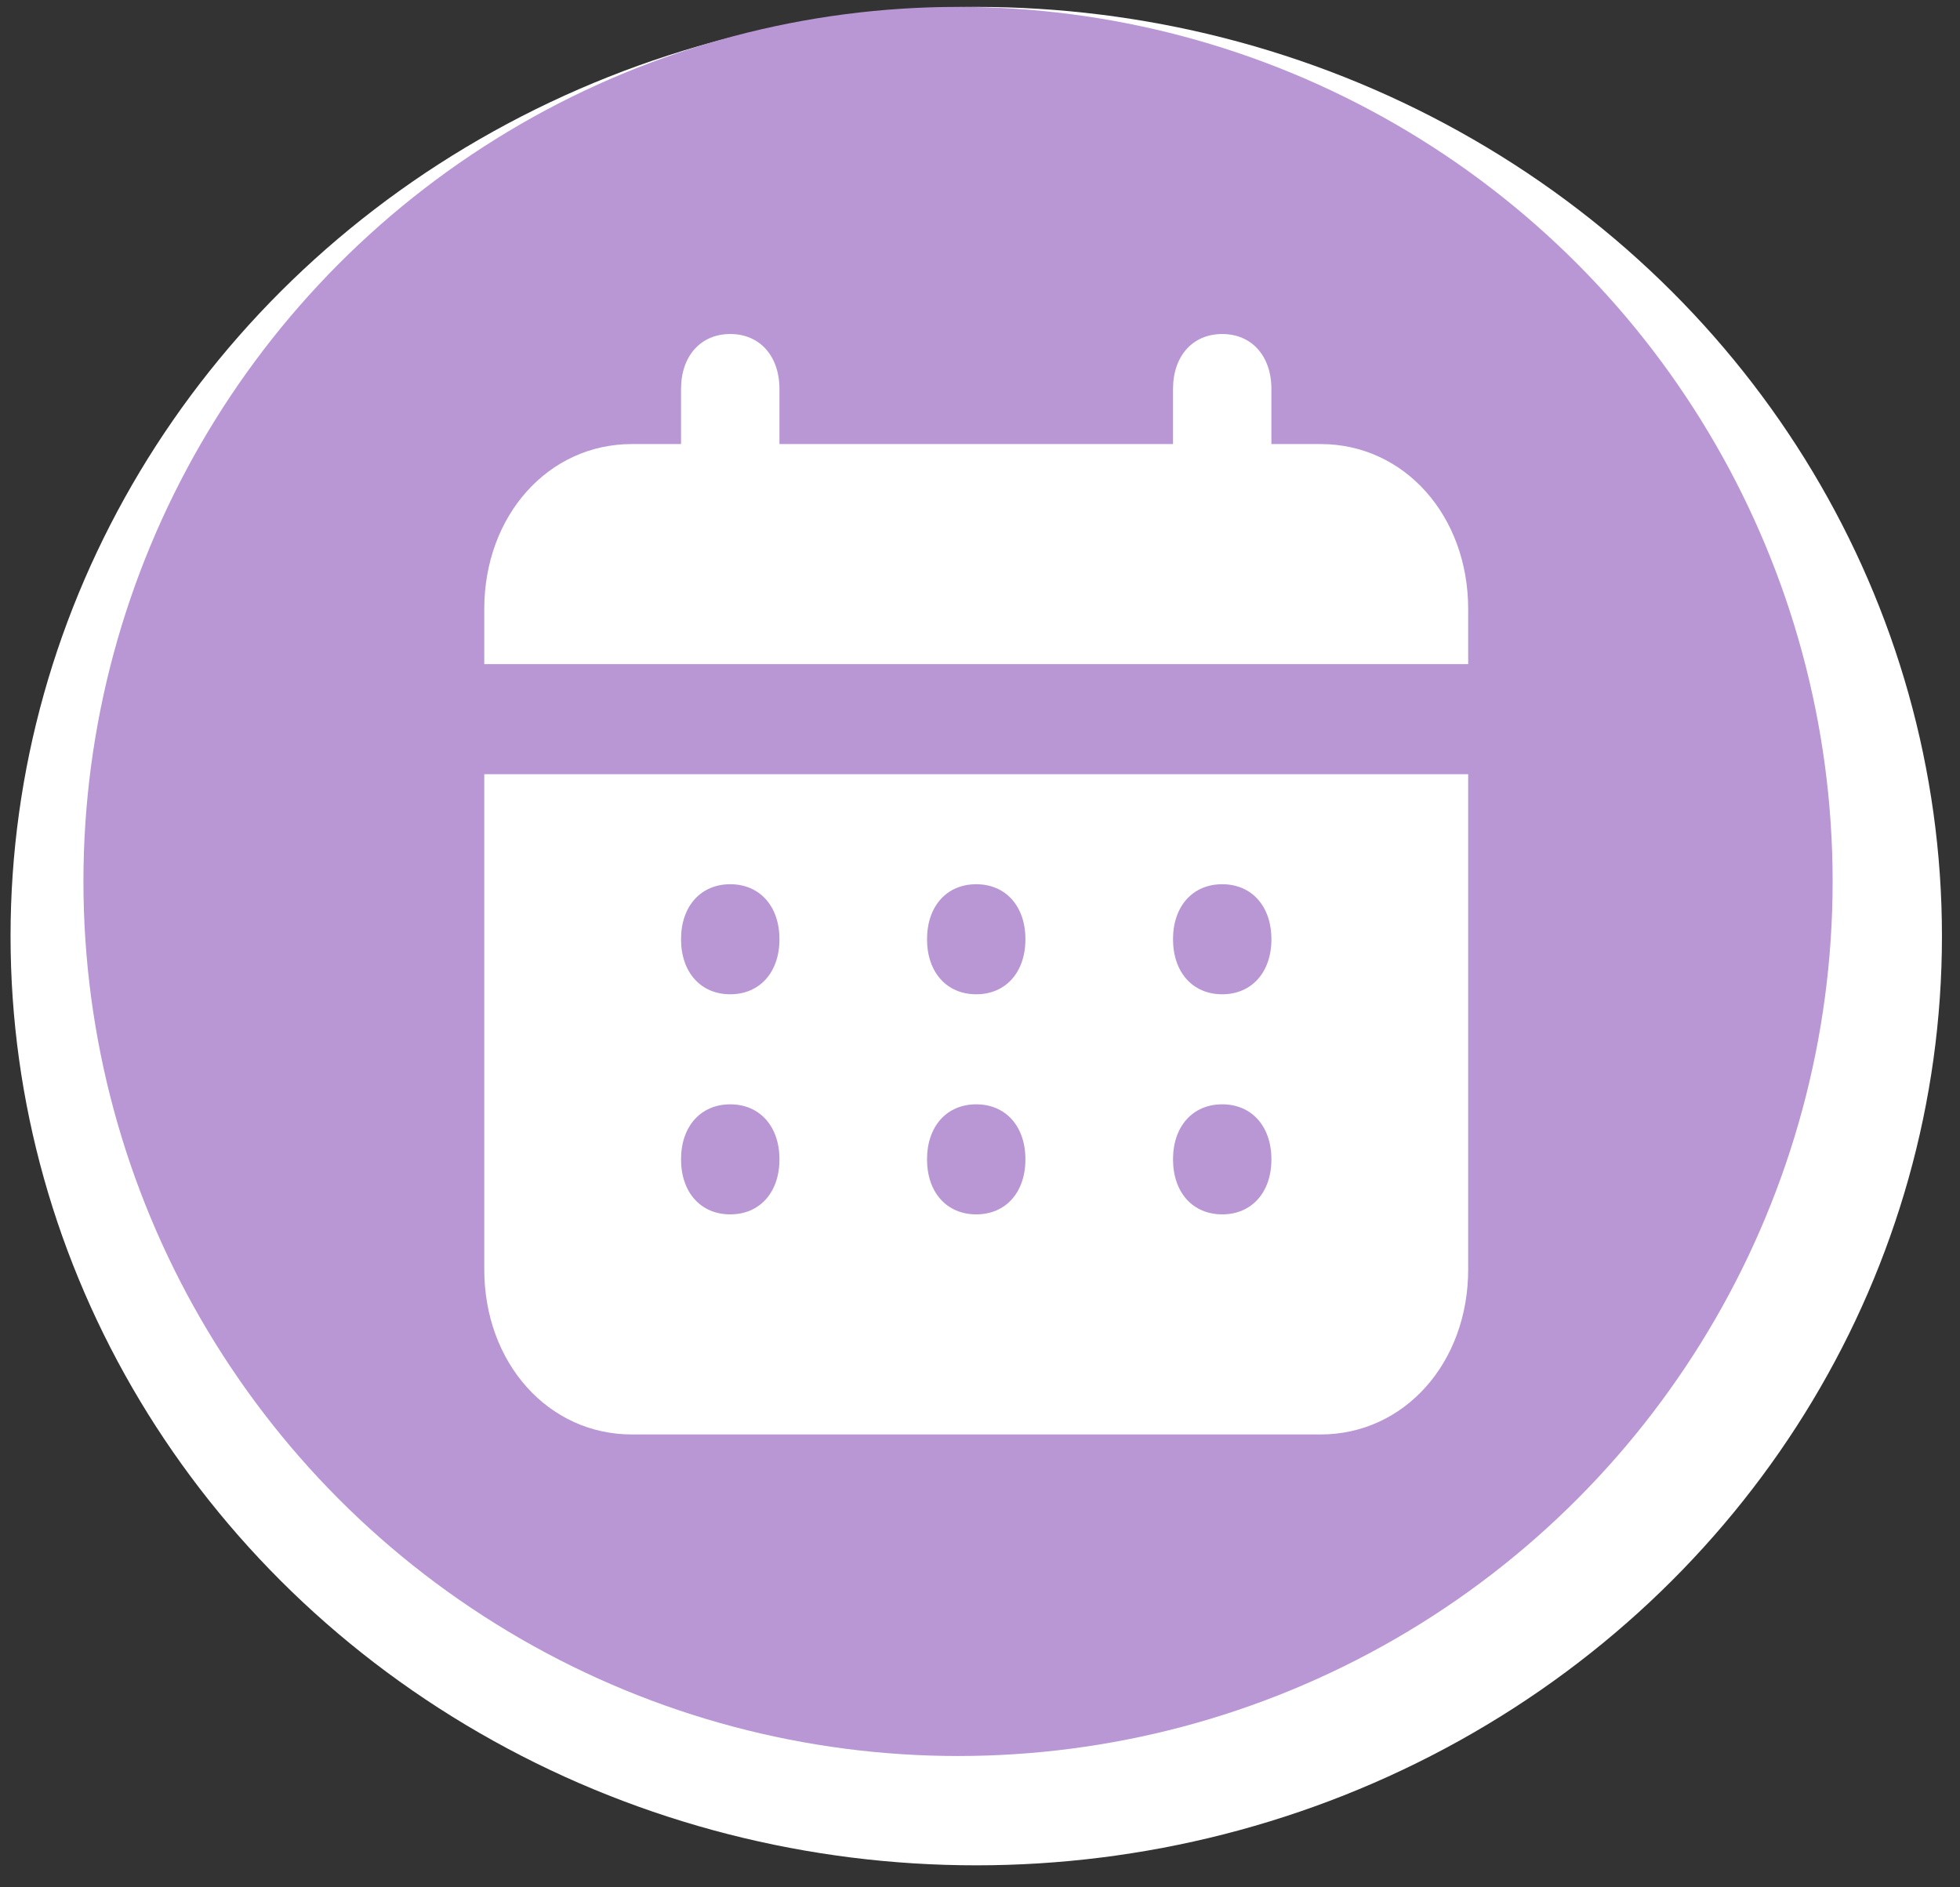
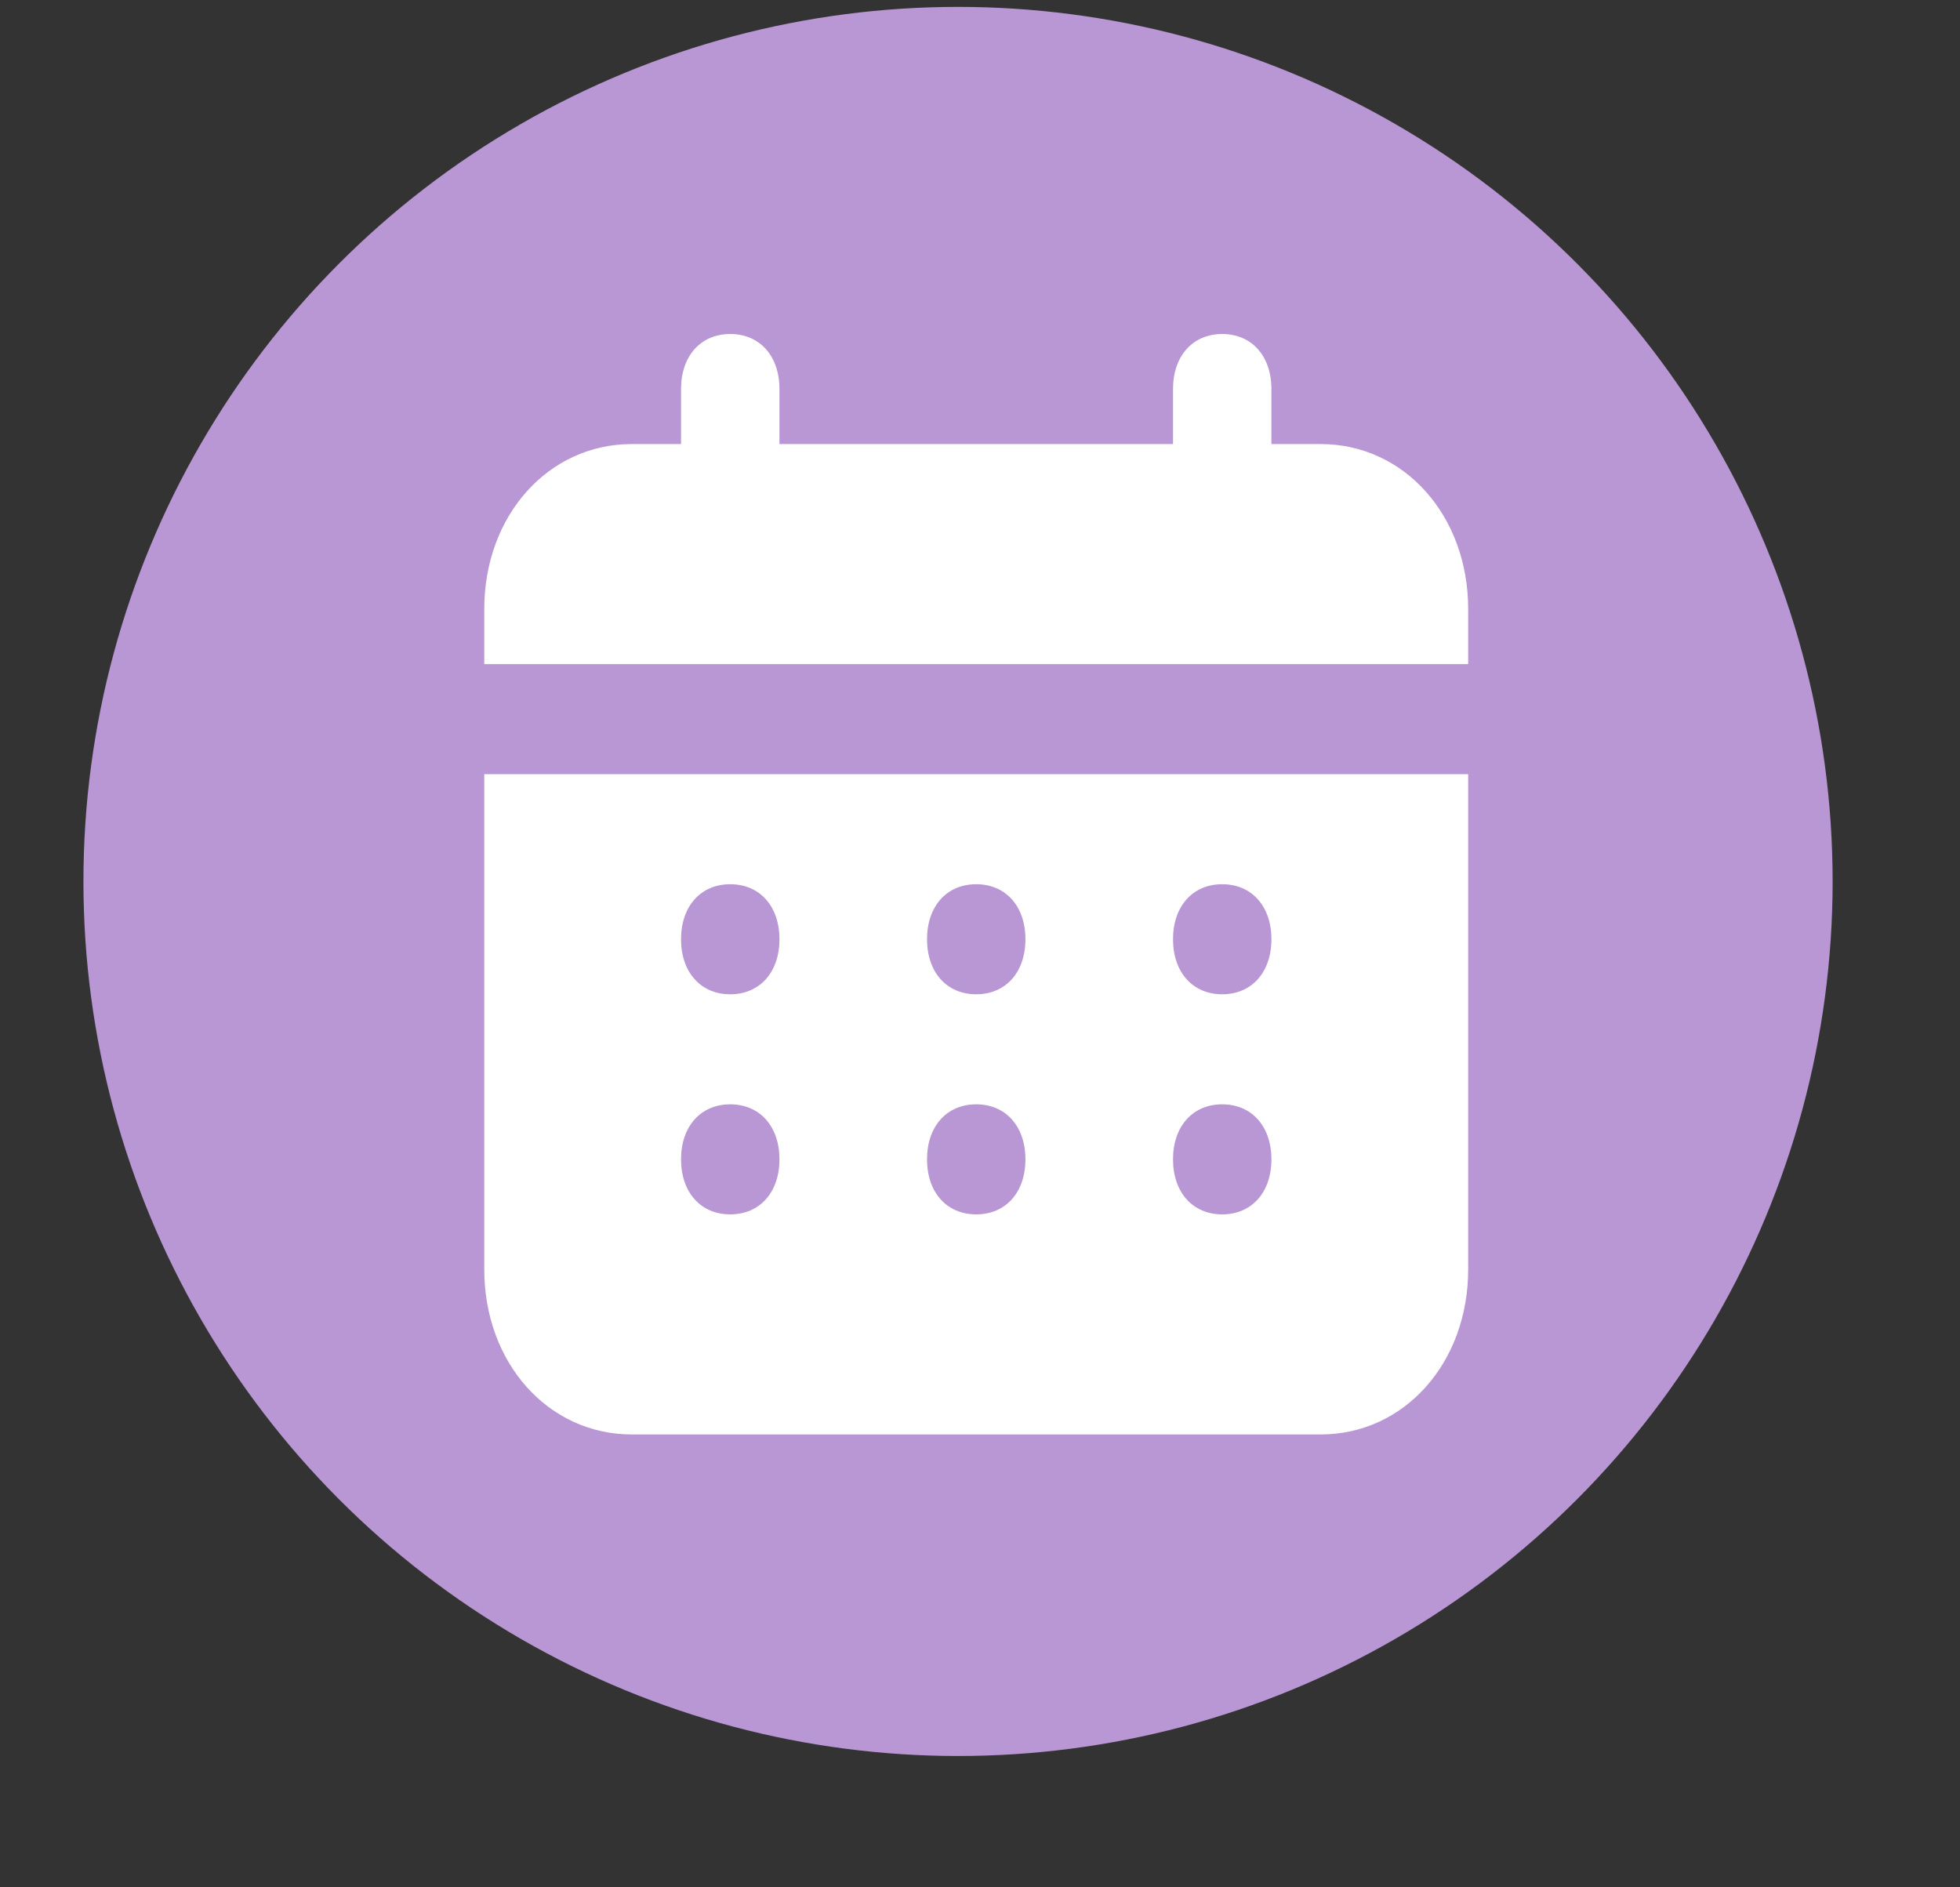
<svg xmlns="http://www.w3.org/2000/svg" width="81" height="78" viewBox="0 0 81 78" fill="none">
  <rect x="0" y="0" width="81" height="78" fill="#333333" stroke="none" />
-   <ellipse cx="40.345" cy="38.688" rx="39.909" ry="38.403" fill="white" />
  <circle cx="39.592" cy="36.429" r="36.144" fill="#B996D4" />
  <path d="M54.576 18.352H52.543V16.078C52.543 14.713 51.729 13.804 50.51 13.804C49.29 13.804 48.477 14.713 48.477 16.078V18.352H32.212V16.078C32.212 14.713 31.398 13.804 30.178 13.804C28.959 13.804 28.145 14.713 28.145 16.078V18.352H26.112C22.656 18.352 20.013 21.308 20.013 25.174V27.448H60.675V25.174C60.675 21.308 58.032 18.352 54.576 18.352ZM20.013 52.462C20.013 56.328 22.656 59.284 26.112 59.284H54.576C58.032 59.284 60.675 56.328 60.675 52.462V31.996H20.013V52.462ZM50.51 36.544C51.729 36.544 52.543 37.453 52.543 38.818C52.543 40.182 51.729 41.092 50.51 41.092C49.29 41.092 48.477 40.182 48.477 38.818C48.477 37.453 49.29 36.544 50.51 36.544ZM50.51 45.64C51.729 45.64 52.543 46.55 52.543 47.914C52.543 49.279 51.729 50.188 50.51 50.188C49.29 50.188 48.477 49.279 48.477 47.914C48.477 46.55 49.29 45.64 50.51 45.64ZM40.344 36.544C41.564 36.544 42.377 37.453 42.377 38.818C42.377 40.182 41.564 41.092 40.344 41.092C39.124 41.092 38.311 40.182 38.311 38.818C38.311 37.453 39.124 36.544 40.344 36.544ZM40.344 45.64C41.564 45.64 42.377 46.55 42.377 47.914C42.377 49.279 41.564 50.188 40.344 50.188C39.124 50.188 38.311 49.279 38.311 47.914C38.311 46.55 39.124 45.64 40.344 45.64ZM30.178 36.544C31.398 36.544 32.212 37.453 32.212 38.818C32.212 40.182 31.398 41.092 30.178 41.092C28.959 41.092 28.145 40.182 28.145 38.818C28.145 37.453 28.959 36.544 30.178 36.544ZM30.178 45.64C31.398 45.64 32.212 46.55 32.212 47.914C32.212 49.279 31.398 50.188 30.178 50.188C28.959 50.188 28.145 49.279 28.145 47.914C28.145 46.55 28.959 45.64 30.178 45.64Z" fill="white" />
</svg>